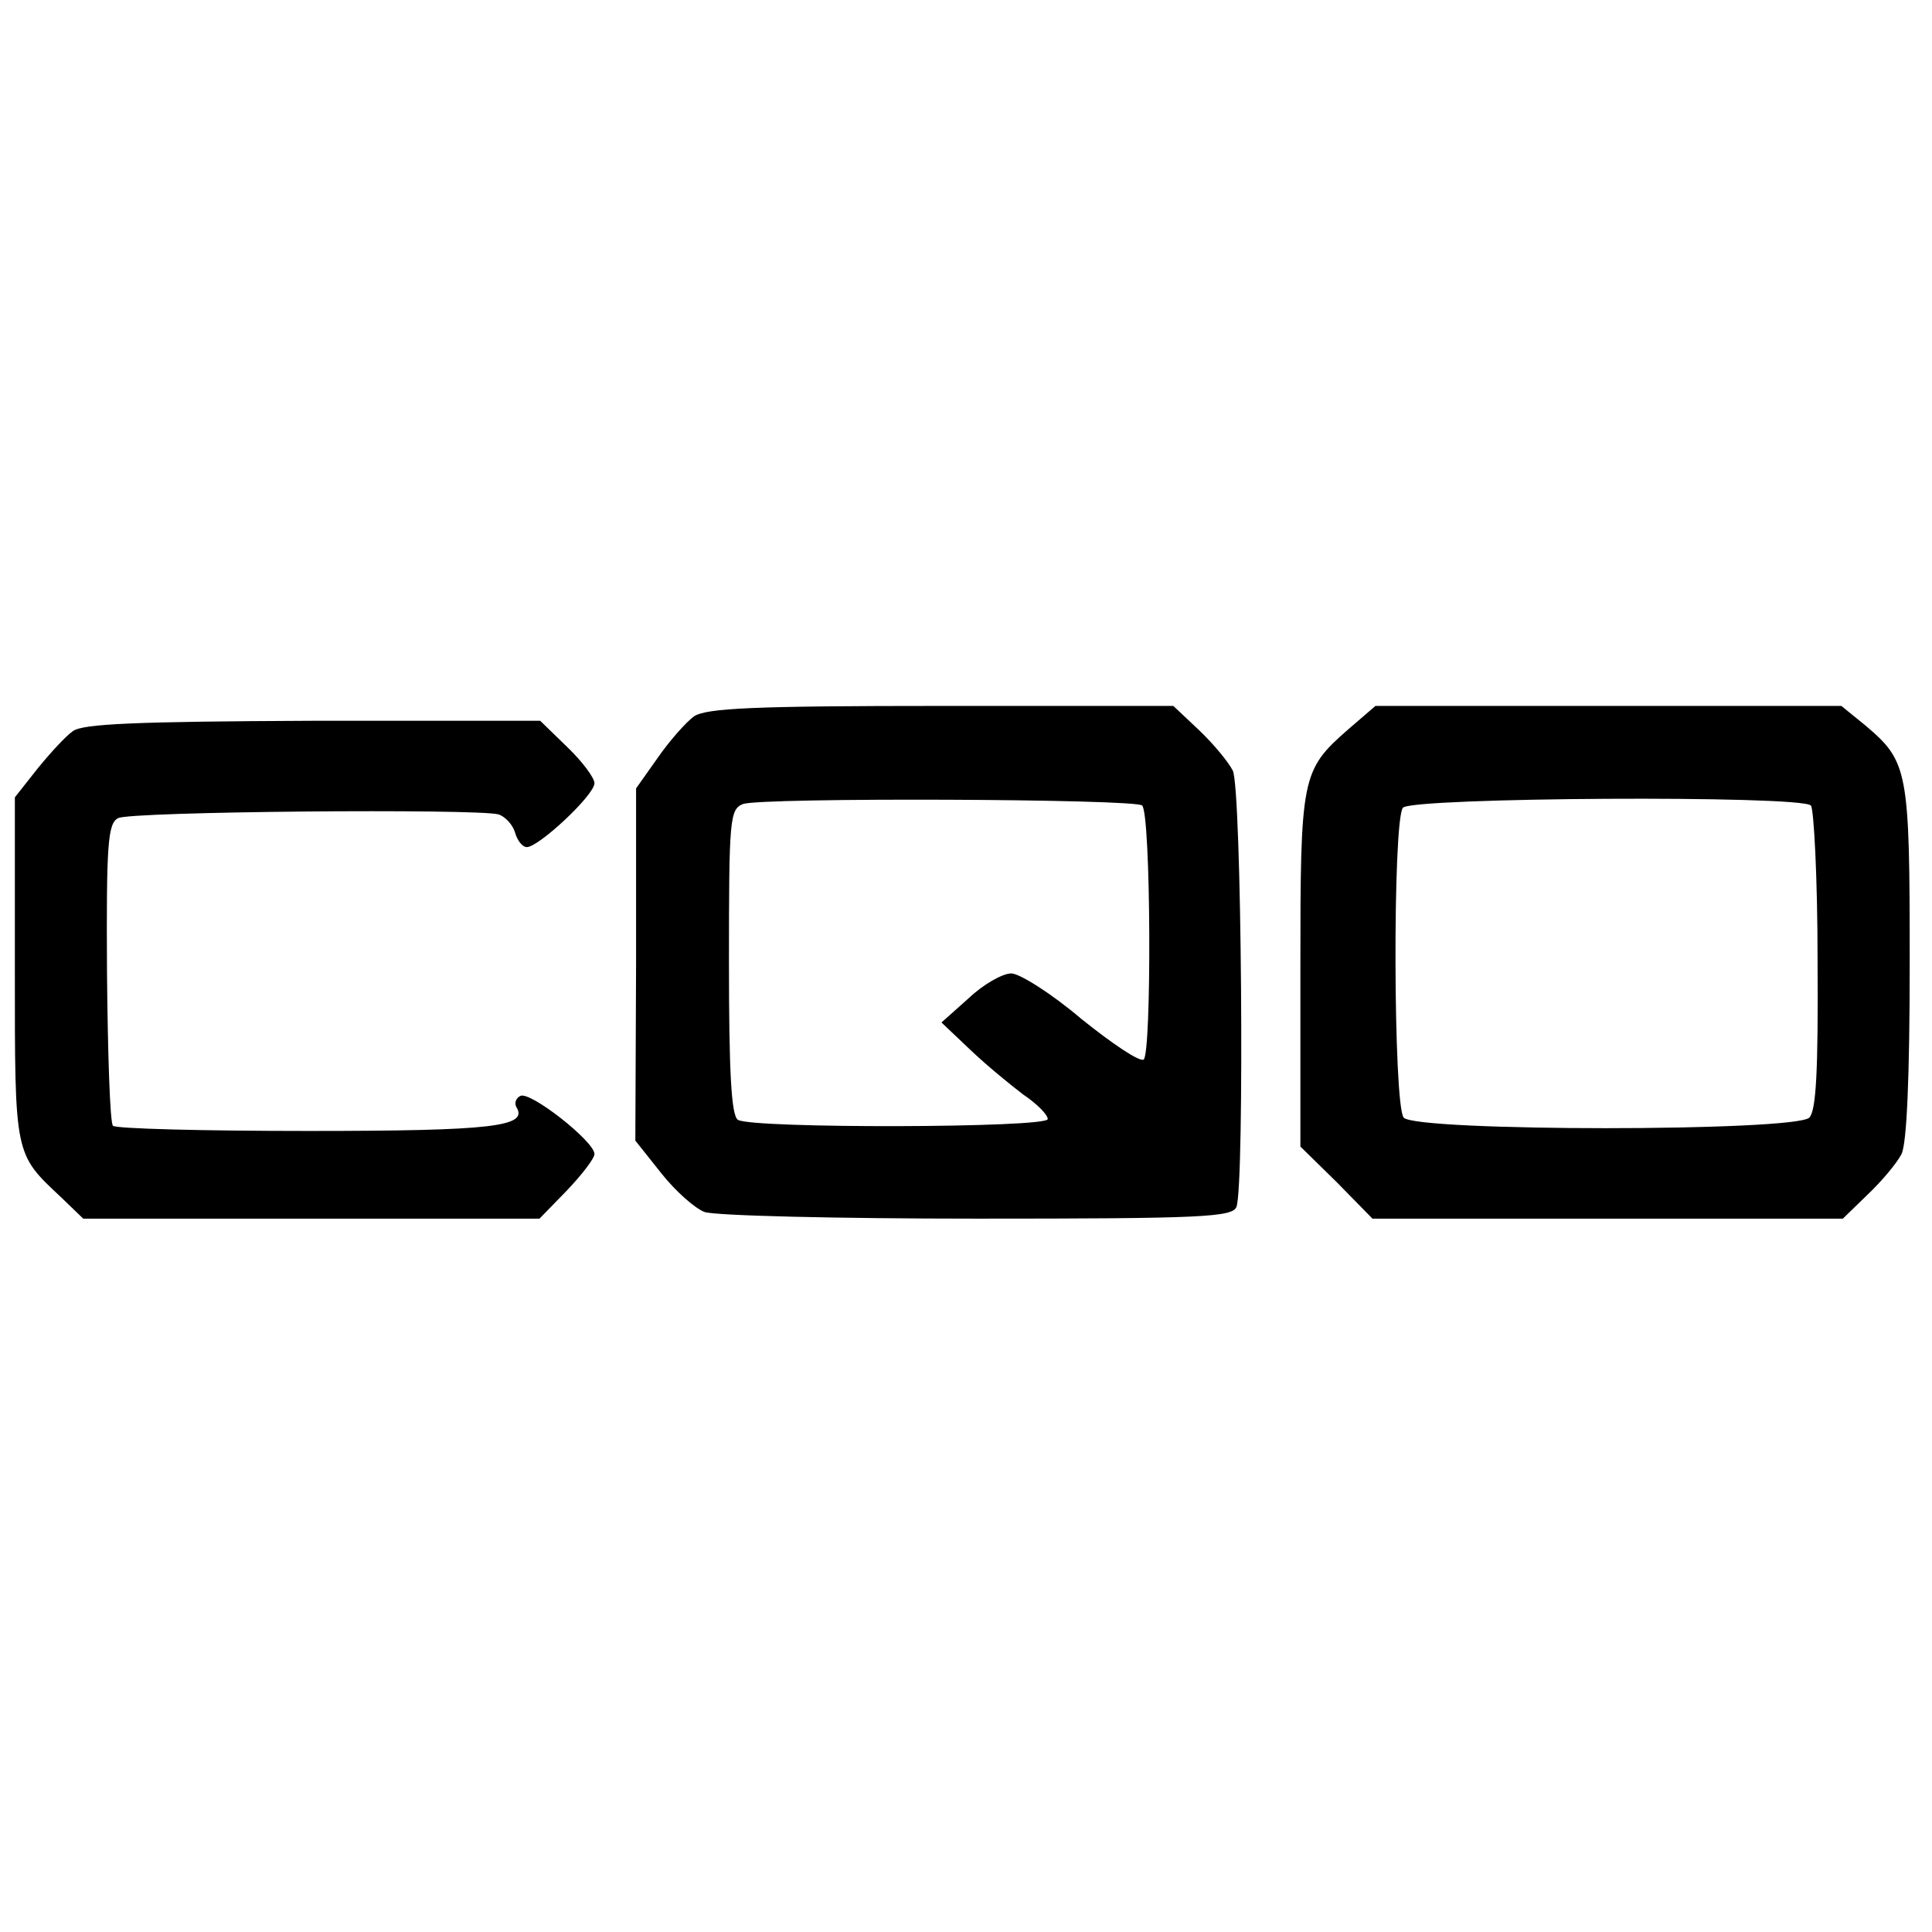
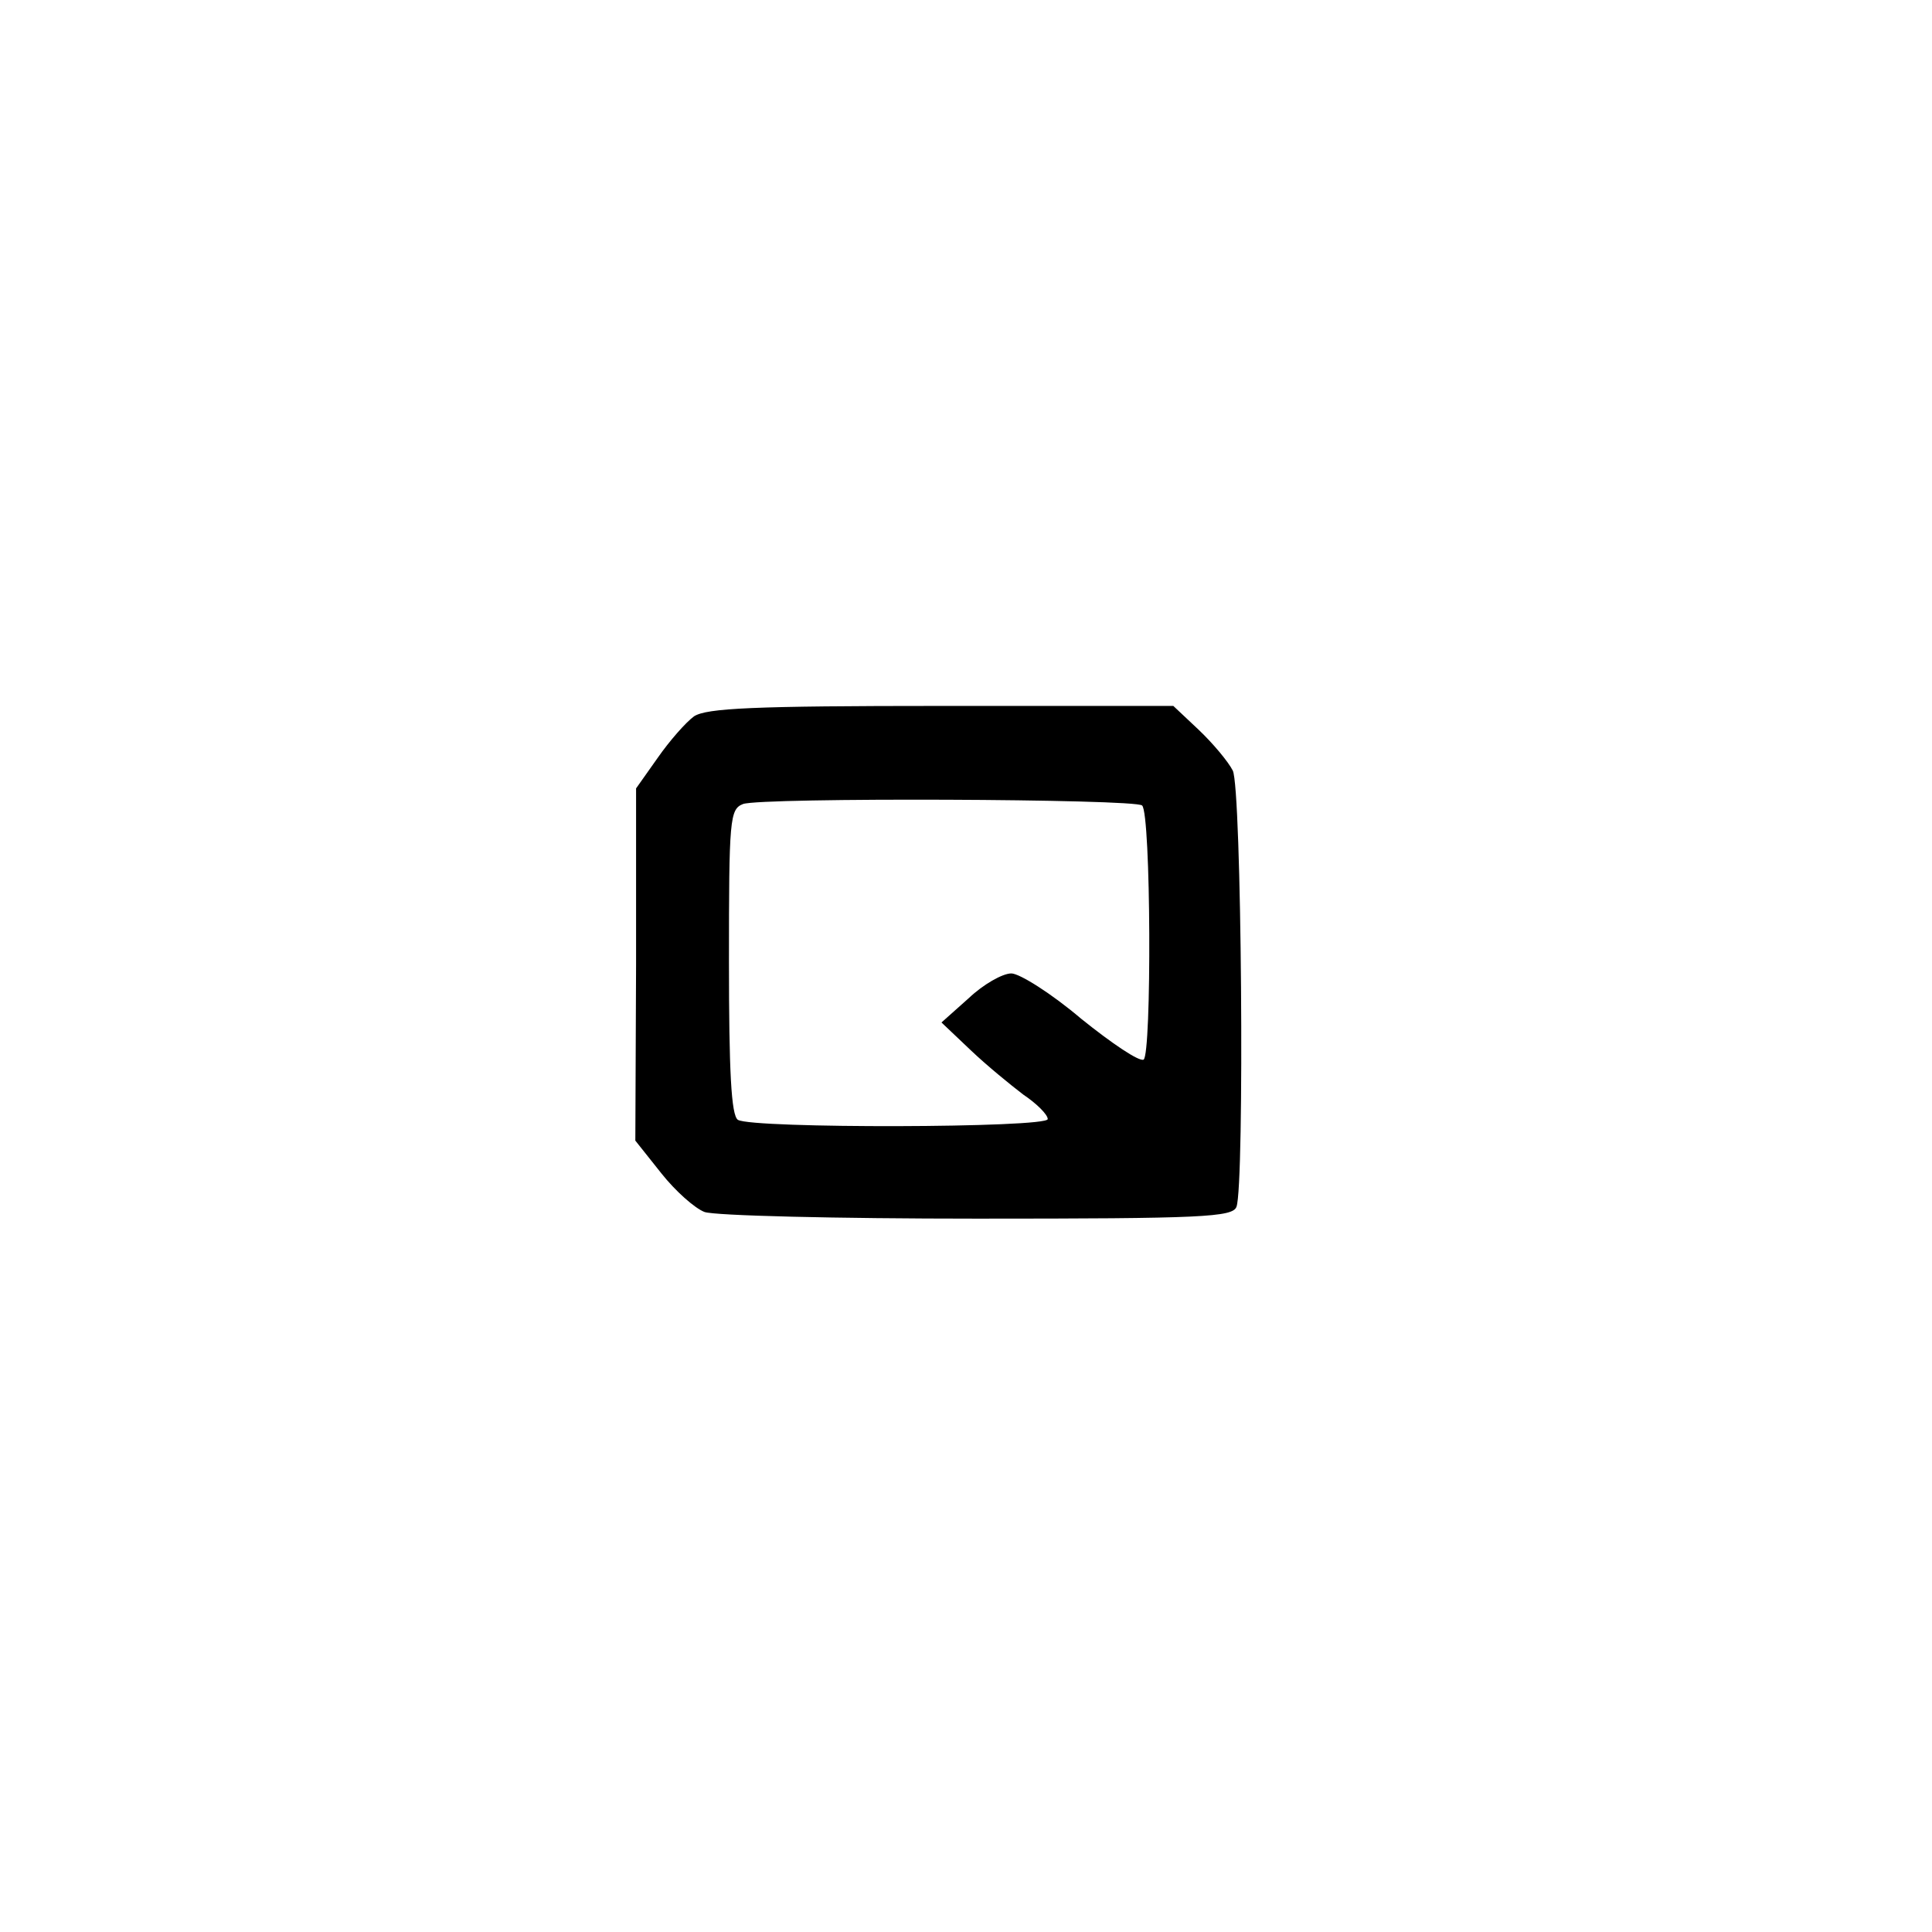
<svg xmlns="http://www.w3.org/2000/svg" version="1.0" width="260pt" height="260pt" viewBox="0 0 260 260" preserveAspectRatio="xMidYMid meet">
  <g transform="translate(0,260) scale(0.1,-0.1)" fill="#000000" stroke="none">
    <path d="M934 1636 c-11 -8 -33 -33 -49 -56 l-29 -41 0 -237 -1 -237 35 -44 c19 -24 45 -47 58 -52 13 -5 178 -9 367 -9 303 0 344 2 349 16 11 29 7 564 -5 587 -6 12 -27 37 -46 55 l-34 32 -312 0 c-254 0 -316 -3 -333 -14z m603 -120 c12 -11 13 -335 2 -342 -6 -3 -43 22 -84 55 -40 34 -83 61 -94 61 -12 0 -38 -15 -57 -33 l-37 -33 39 -37 c22 -21 54 -47 71 -60 18 -12 33 -27 33 -33 0 -12 -398 -13 -417 -1 -9 6 -12 66 -12 213 0 192 1 205 19 212 25 9 528 7 537 -2z" />
-     <path d="M1815 1619 c-64 -56 -65 -63 -65 -325 l0 -237 49 -48 48 -49 317 0 316 0 34 33 c18 17 39 42 45 54 7 14 11 102 11 258 0 259 -2 270 -60 319 l-32 26 -313 0 -314 0 -36 -31z m622 -103 c4 -4 9 -98 9 -207 1 -152 -2 -203 -11 -213 -19 -19 -530 -19 -546 0 -14 17 -15 400 -1 417 12 14 535 17 549 3z" />
-     <path d="M98 1616 c-10 -7 -31 -30 -48 -51 l-30 -38 0 -231 c0 -253 -1 -248 63 -308 l29 -28 307 0 307 0 37 38 c20 21 37 43 37 49 0 17 -88 86 -100 78 -6 -3 -8 -10 -5 -15 16 -26 -31 -32 -280 -32 -141 0 -259 3 -263 7 -4 4 -7 97 -8 206 -1 173 1 201 15 208 16 9 482 13 512 5 9 -3 19 -14 22 -24 3 -11 10 -20 16 -20 16 0 91 70 91 86 0 7 -16 29 -37 49 l-36 35 -306 0 c-238 -1 -310 -4 -323 -14z" />
  </g>
</svg>